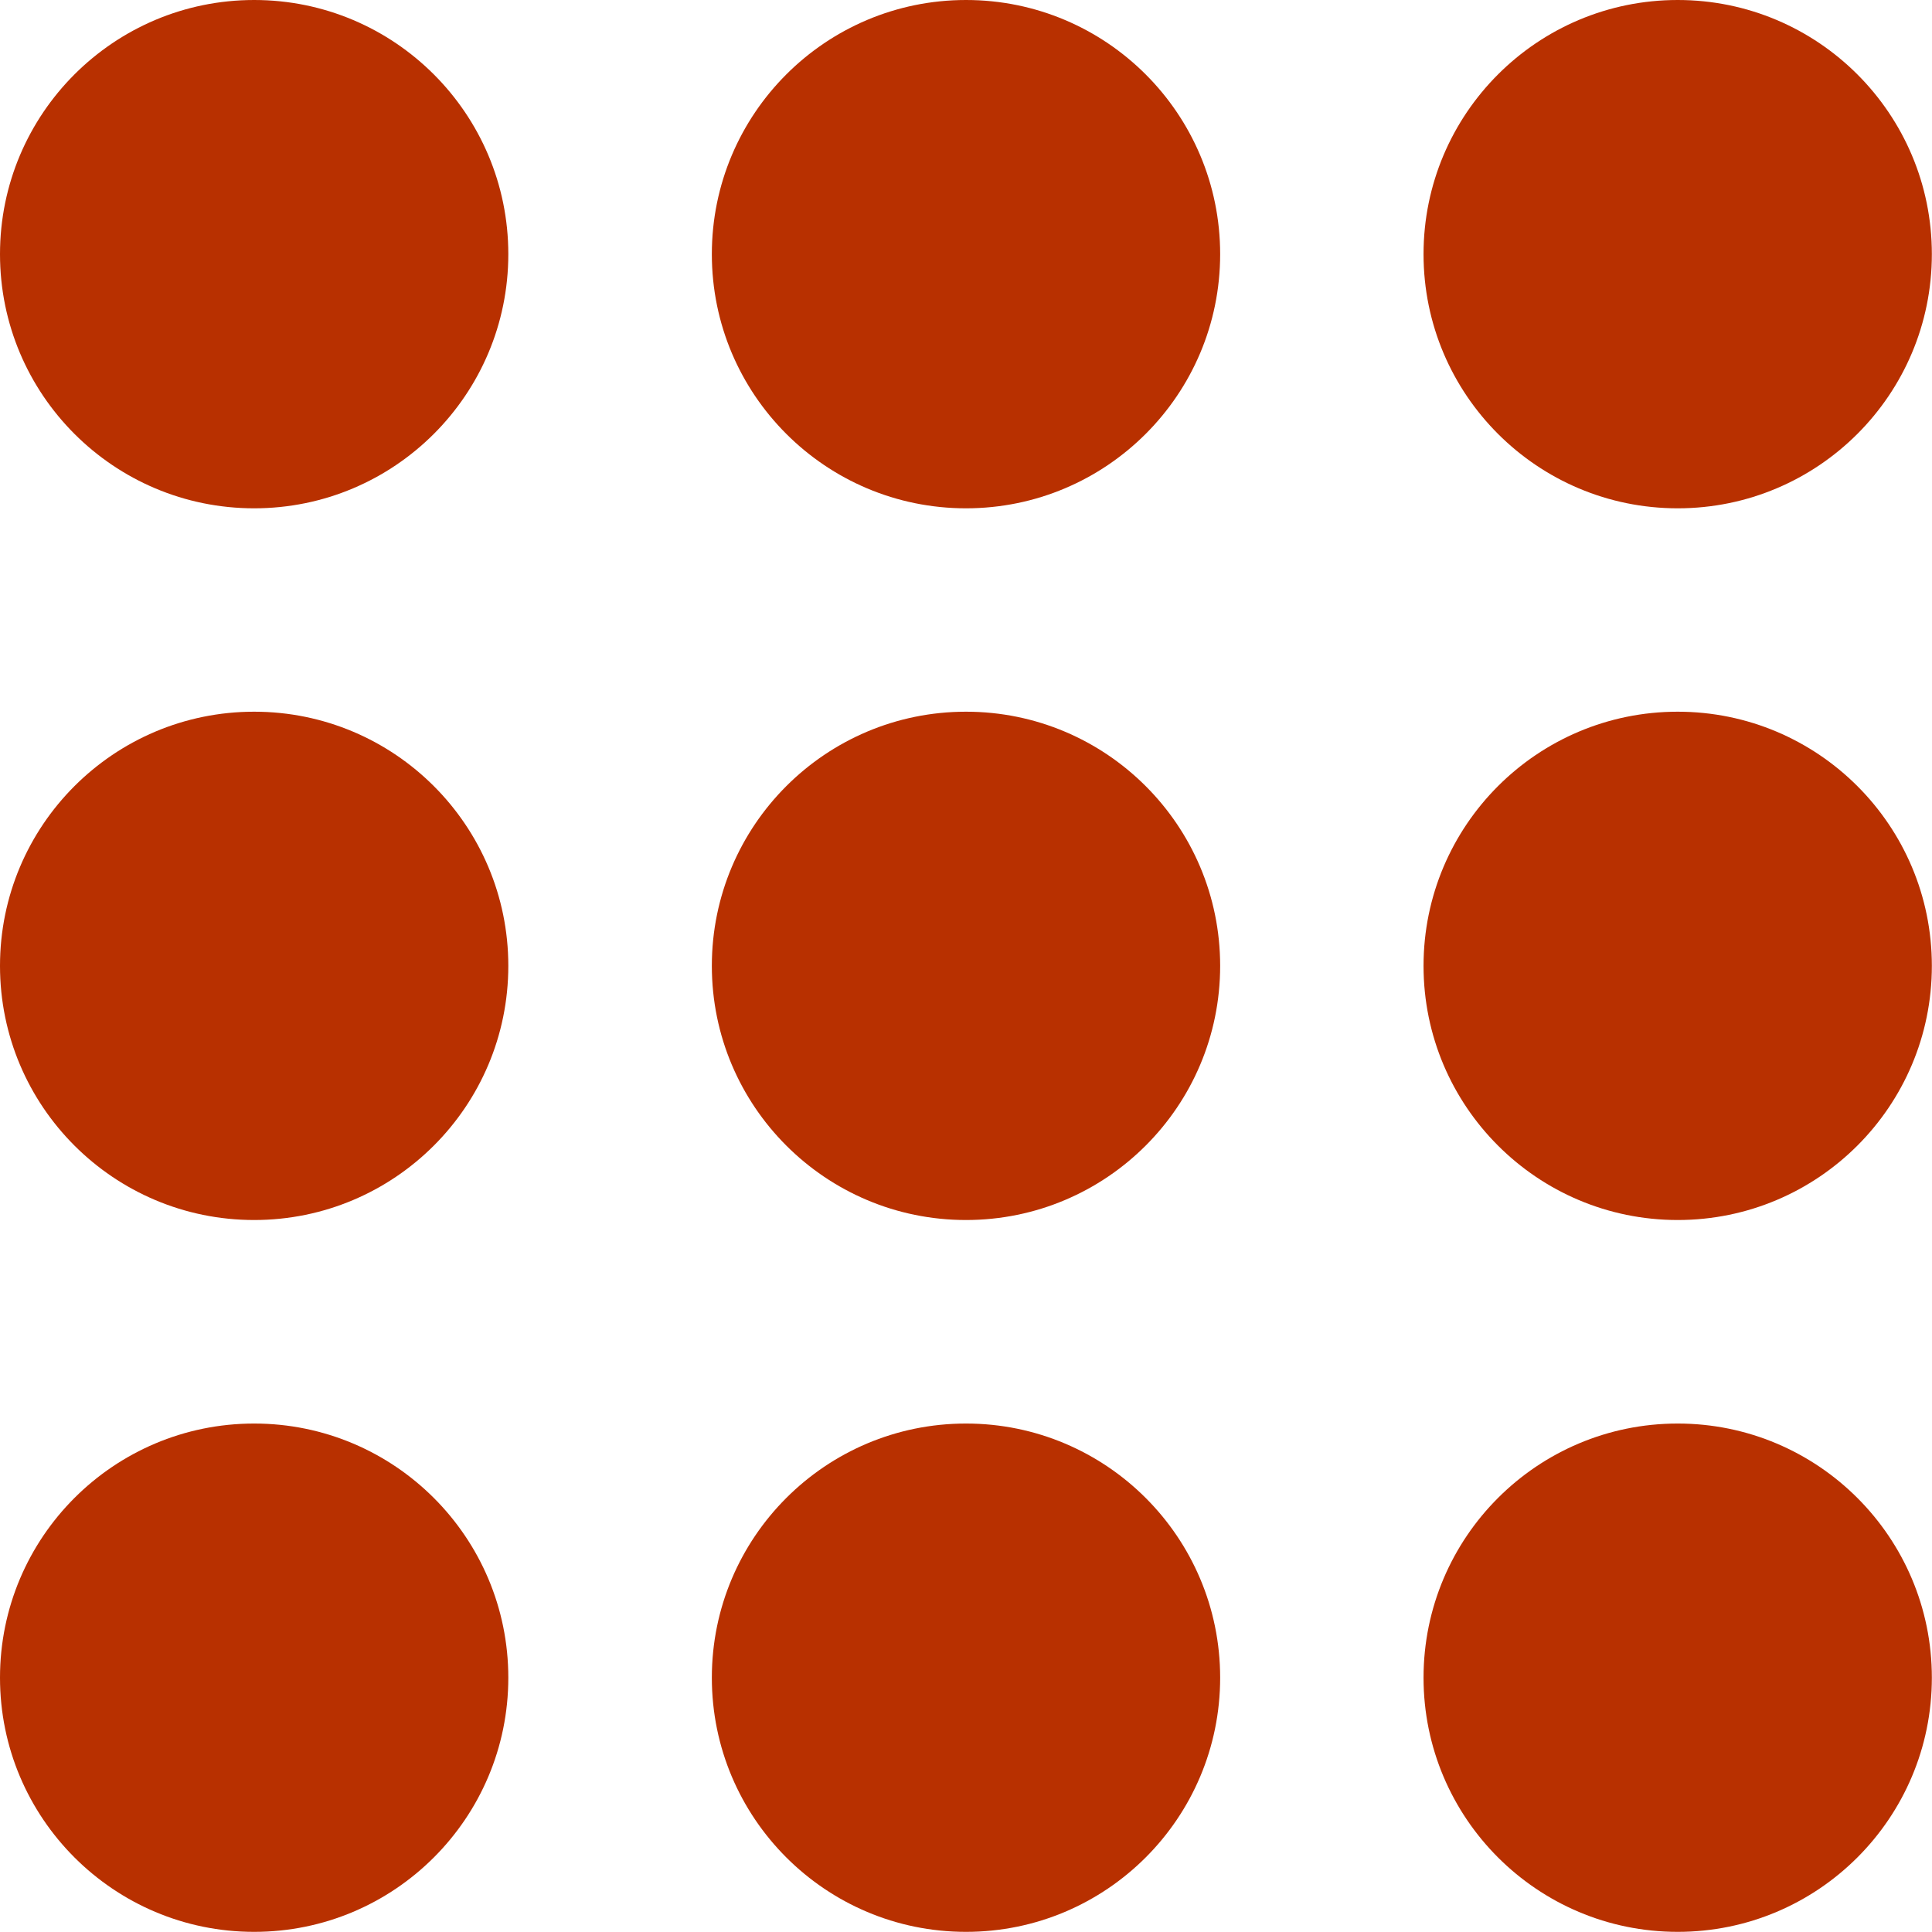
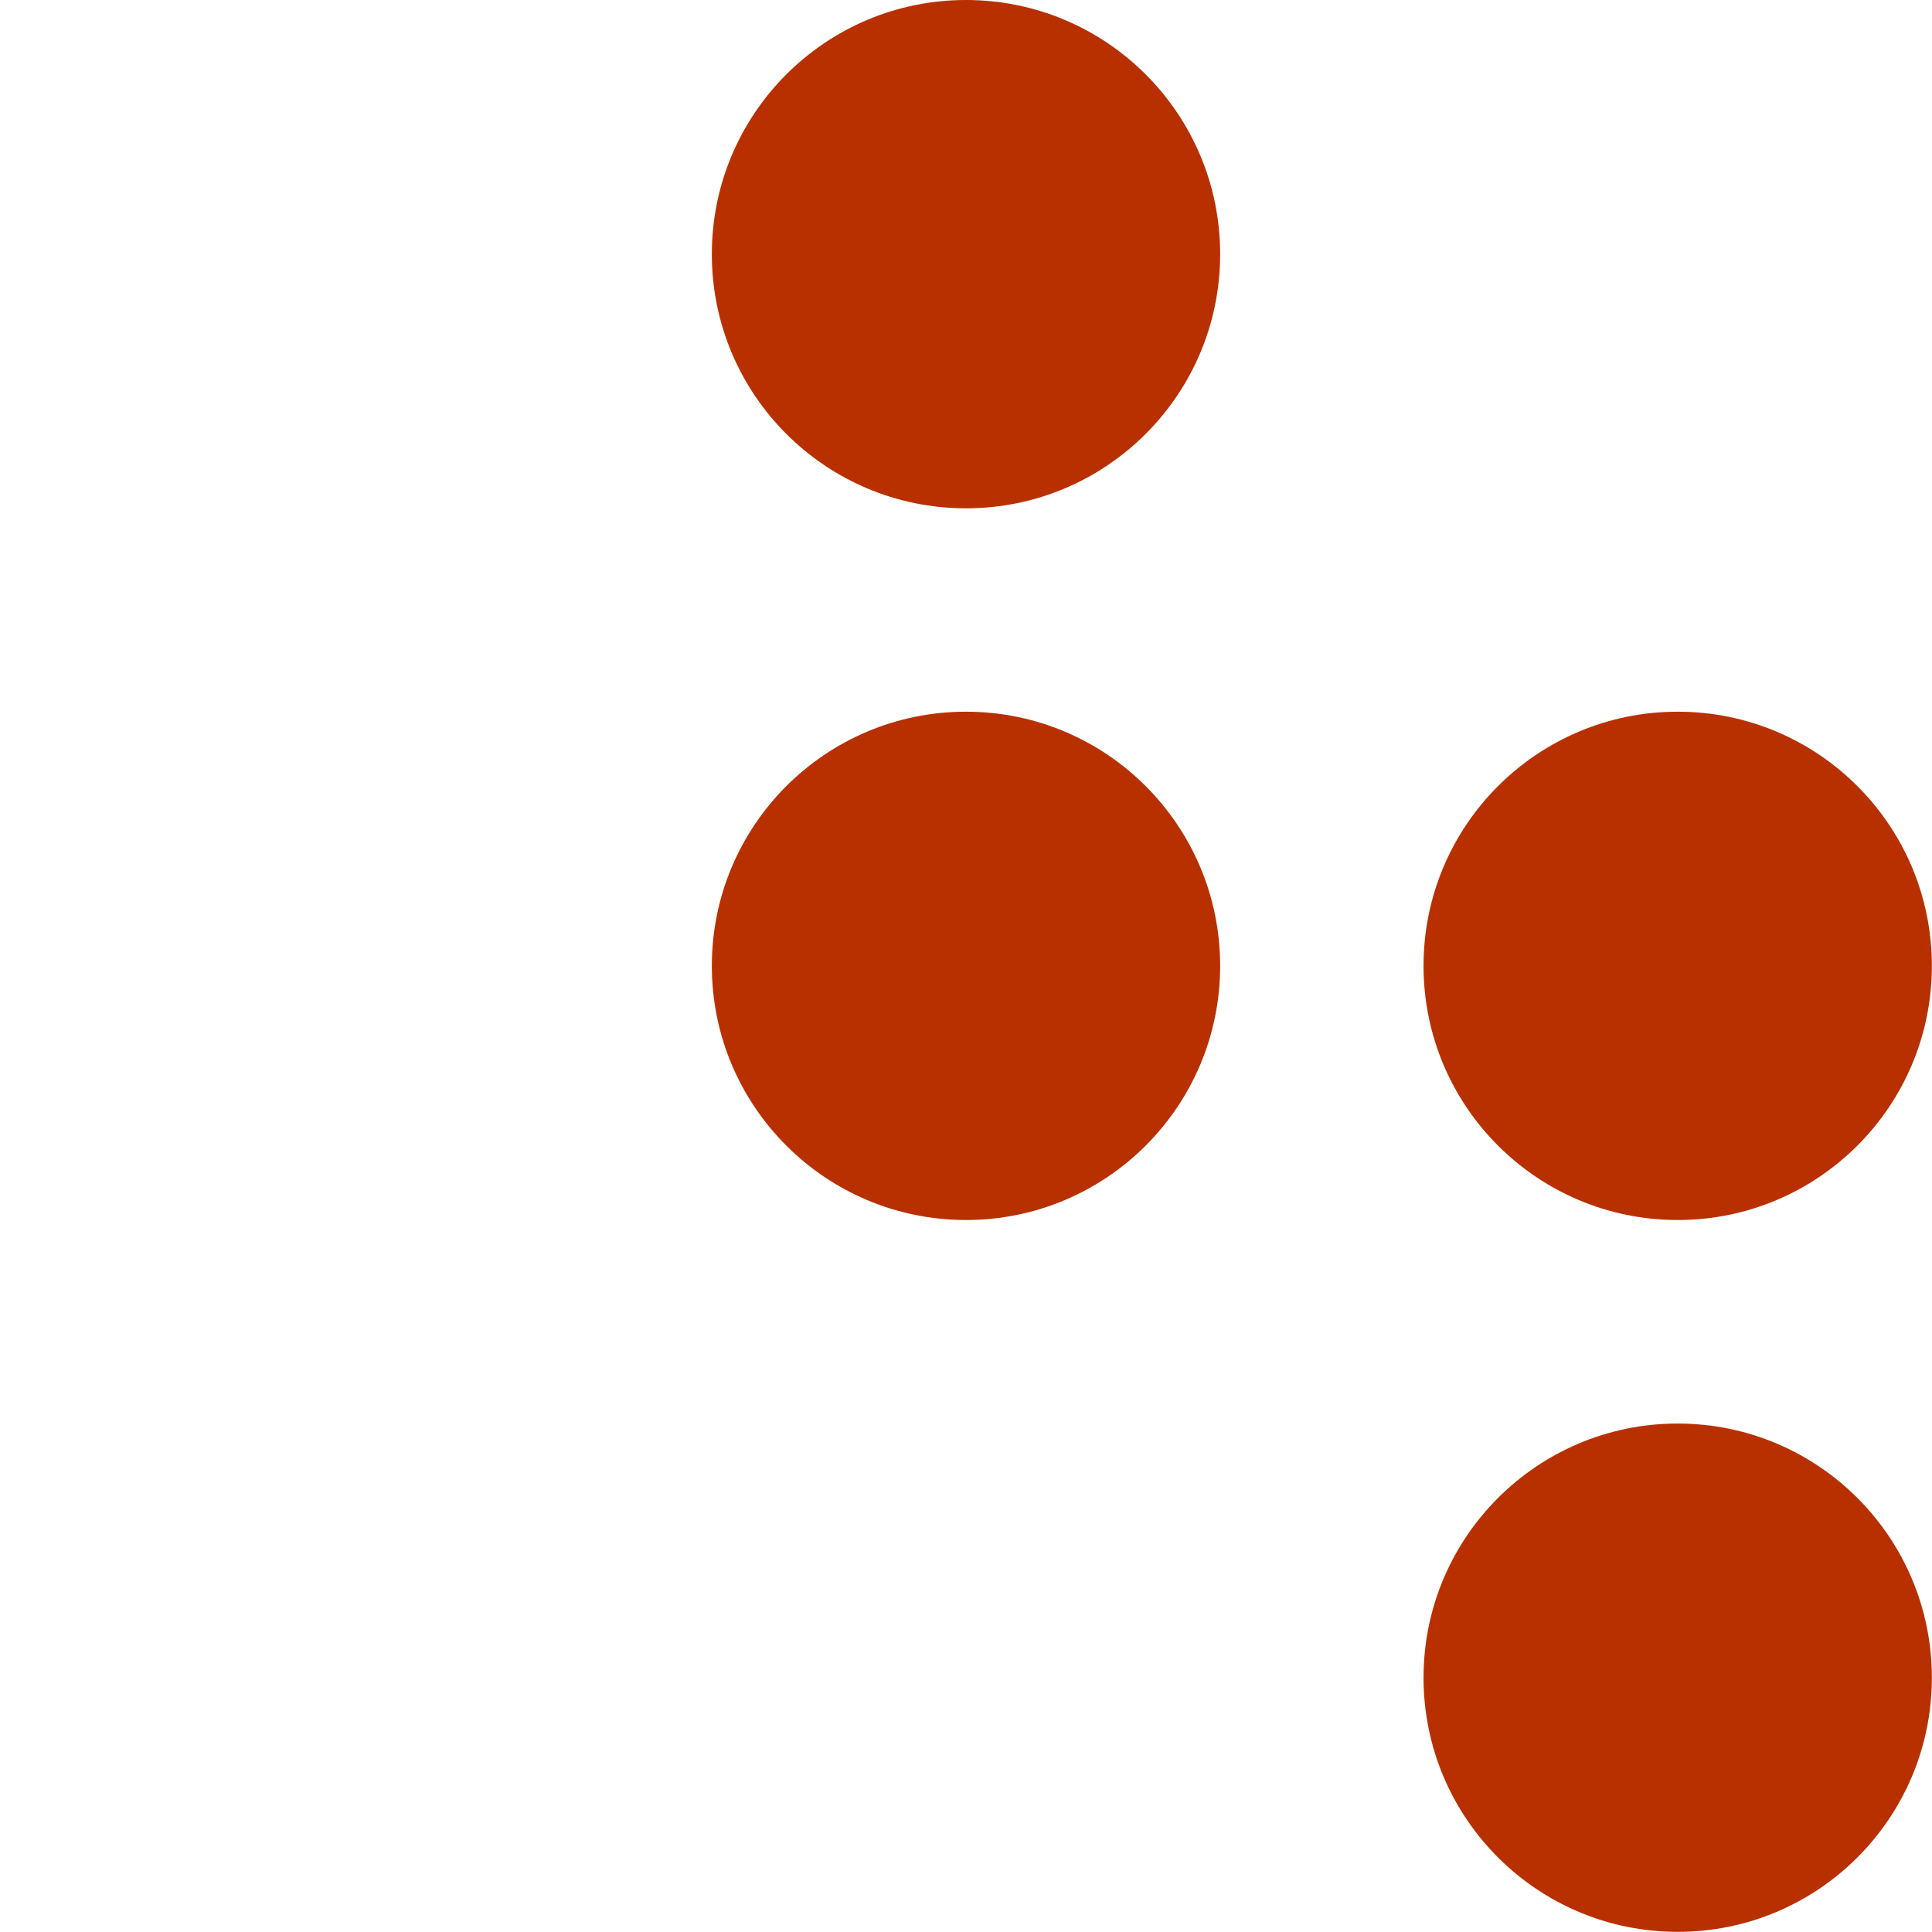
<svg xmlns="http://www.w3.org/2000/svg" width="13.508" height="13.508" viewBox="0 0 13.508 13.508">
  <g data-name="Grupo 7373" transform="translate(0 .369)">
-     <circle data-name="Elipse 76" cx="1.777" cy="1.777" r="1.777" transform="translate(0 9.584)" style="fill:#b83000" />
-     <circle data-name="Elipse 77" cx="1.777" cy="1.777" r="1.777" transform="translate(4.977 9.584)" style="fill:#b83000" />
    <circle data-name="Elipse 78" cx="1.777" cy="1.777" r="1.777" transform="translate(9.953 9.584)" style="fill:#b83000" />
-     <circle data-name="Elipse 79" cx="1.777" cy="1.777" r="1.777" transform="translate(0 4.607)" style="fill:#b83000" />
    <circle data-name="Elipse 80" cx="1.777" cy="1.777" r="1.777" transform="translate(4.977 4.607)" style="fill:#b83000" />
    <circle data-name="Elipse 81" cx="1.777" cy="1.777" r="1.777" transform="translate(9.953 4.607)" style="fill:#b83000" />
-     <circle data-name="Elipse 82" cx="1.777" cy="1.777" r="1.777" transform="translate(0 -.369)" style="fill:#b83000" />
    <circle data-name="Elipse 83" cx="1.777" cy="1.777" r="1.777" transform="translate(4.977 -.369)" style="fill:#b83000" />
-     <circle data-name="Elipse 84" cx="1.777" cy="1.777" r="1.777" transform="translate(9.953 -.369)" style="fill:#b83000" />
  </g>
</svg>